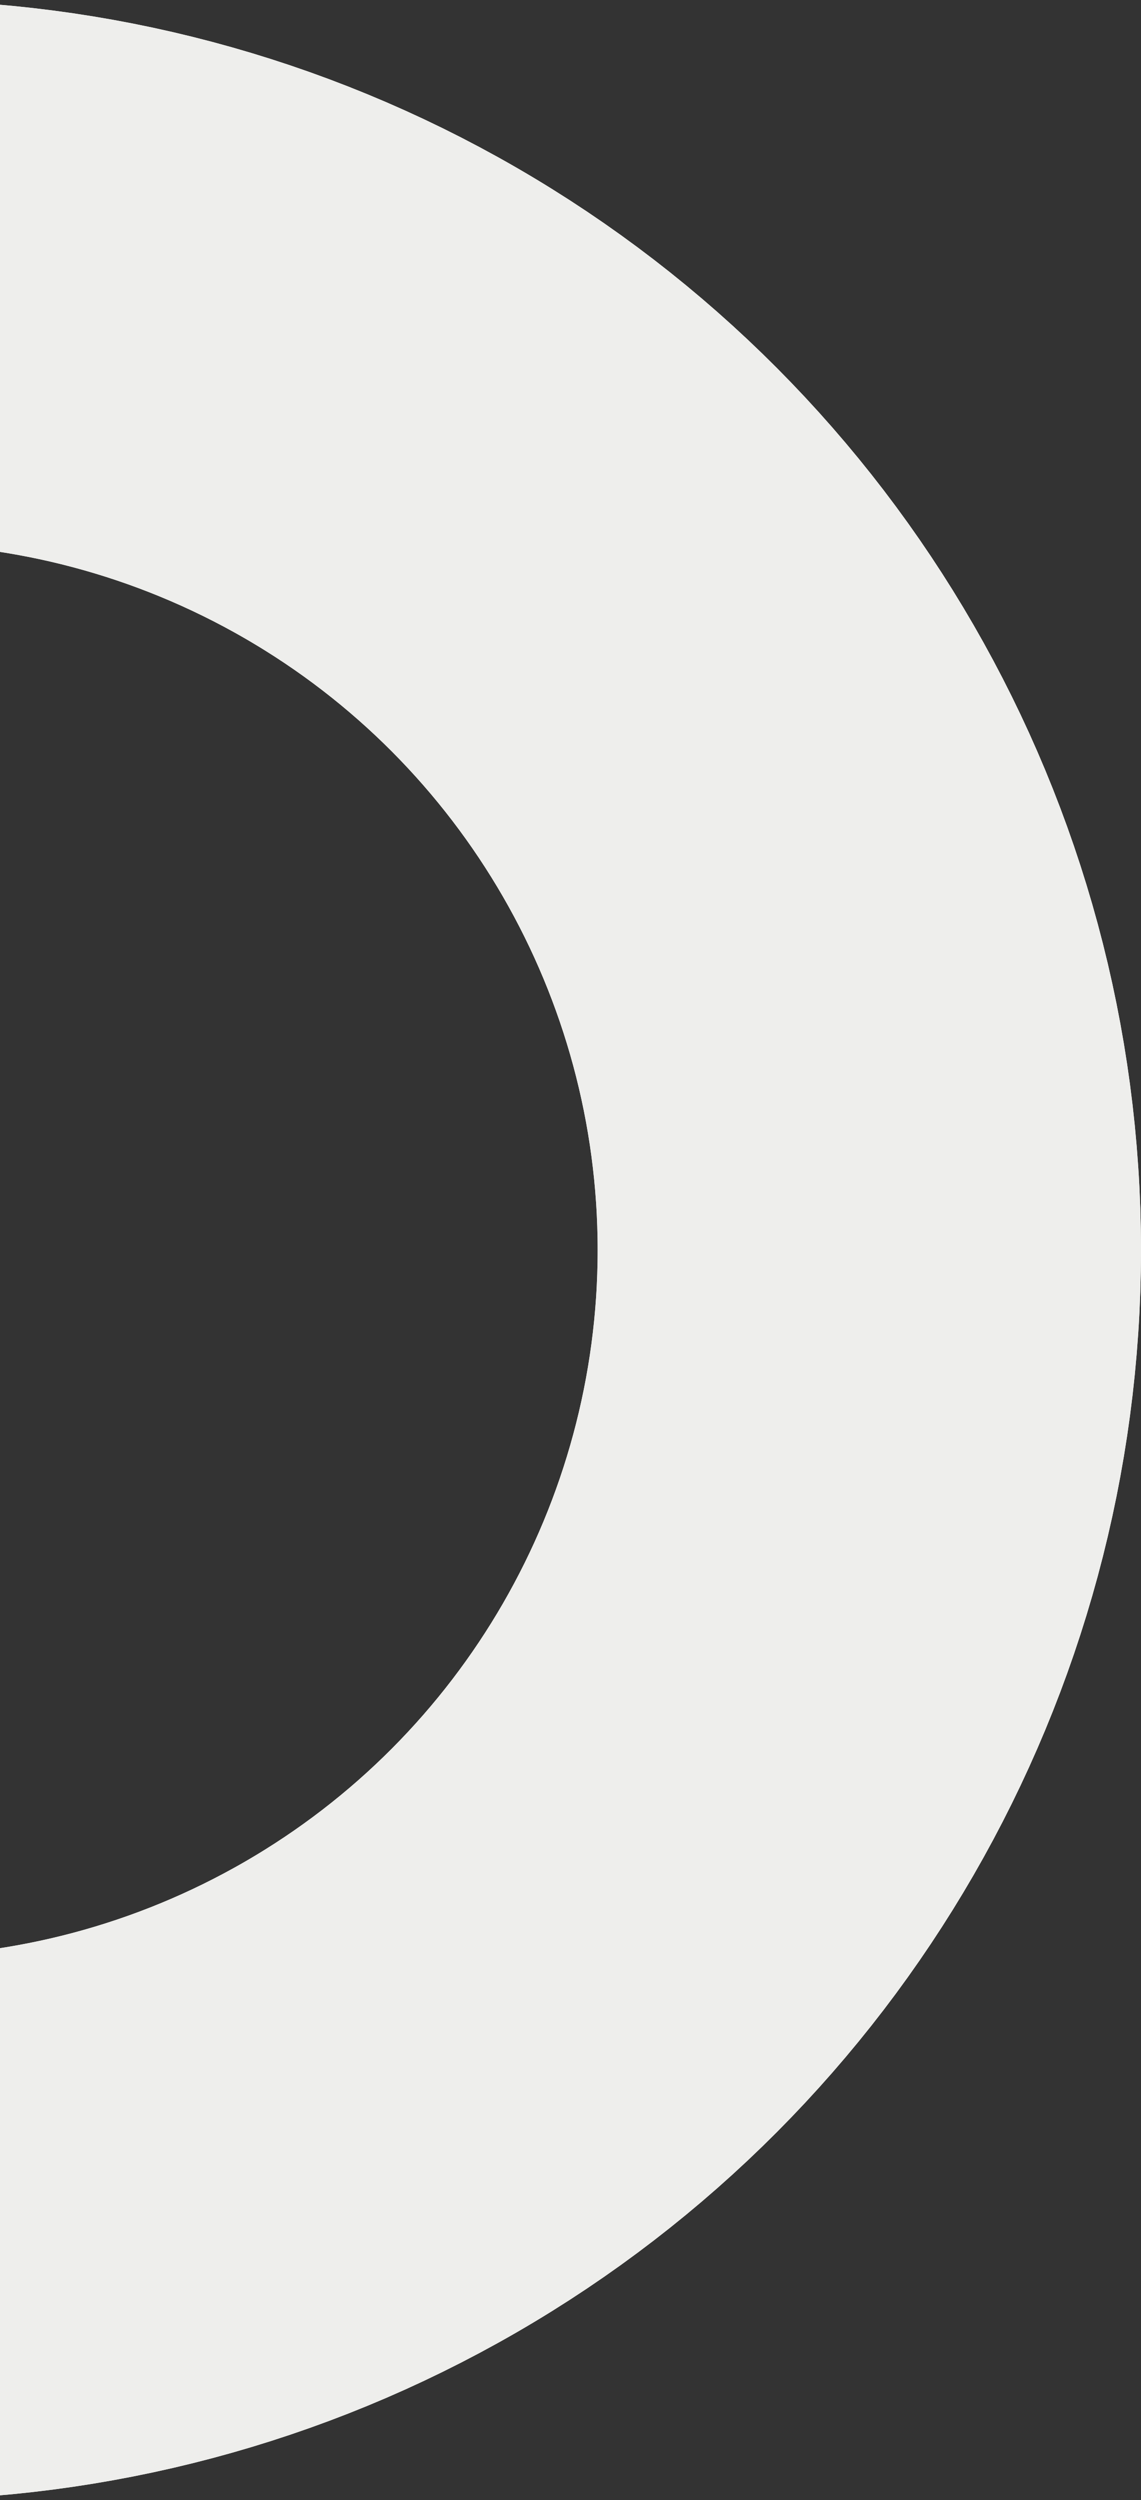
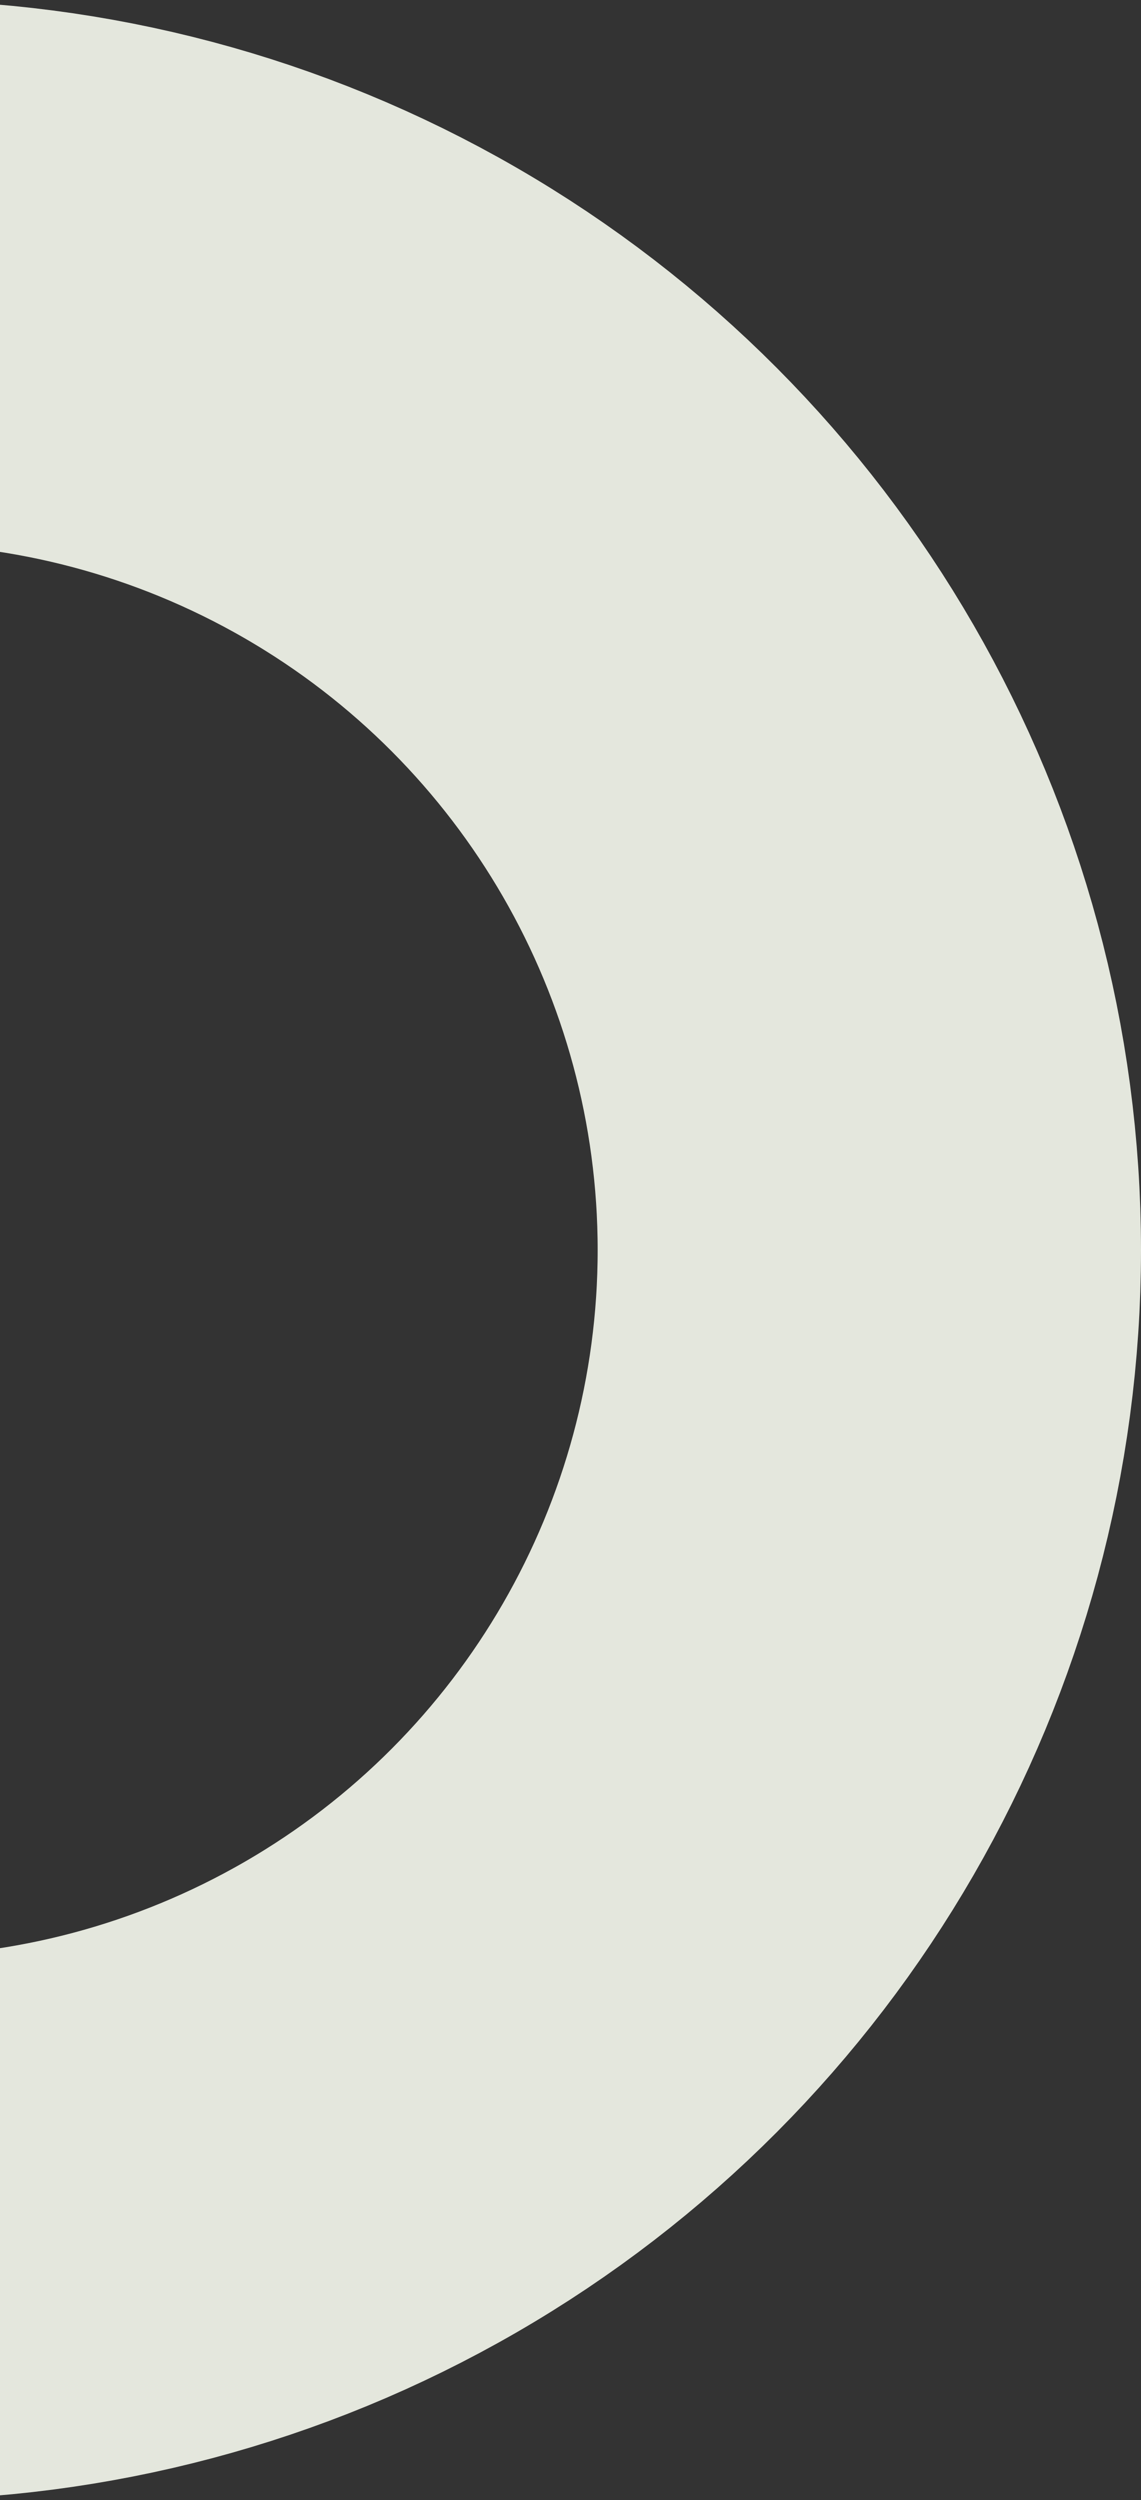
<svg xmlns="http://www.w3.org/2000/svg" width="126" height="276" viewBox="0 0 126 276" fill="none">
  <rect x="0" y="0" width="126" height="276" fill="#333333" stroke="none" />
  <circle cx="-12" cy="138" r="108" stroke="#E4E7DD" stroke-width="60" />
-   <circle cx="-12" cy="138" r="108" stroke="#EEEEEC" stroke-width="60" />
</svg>